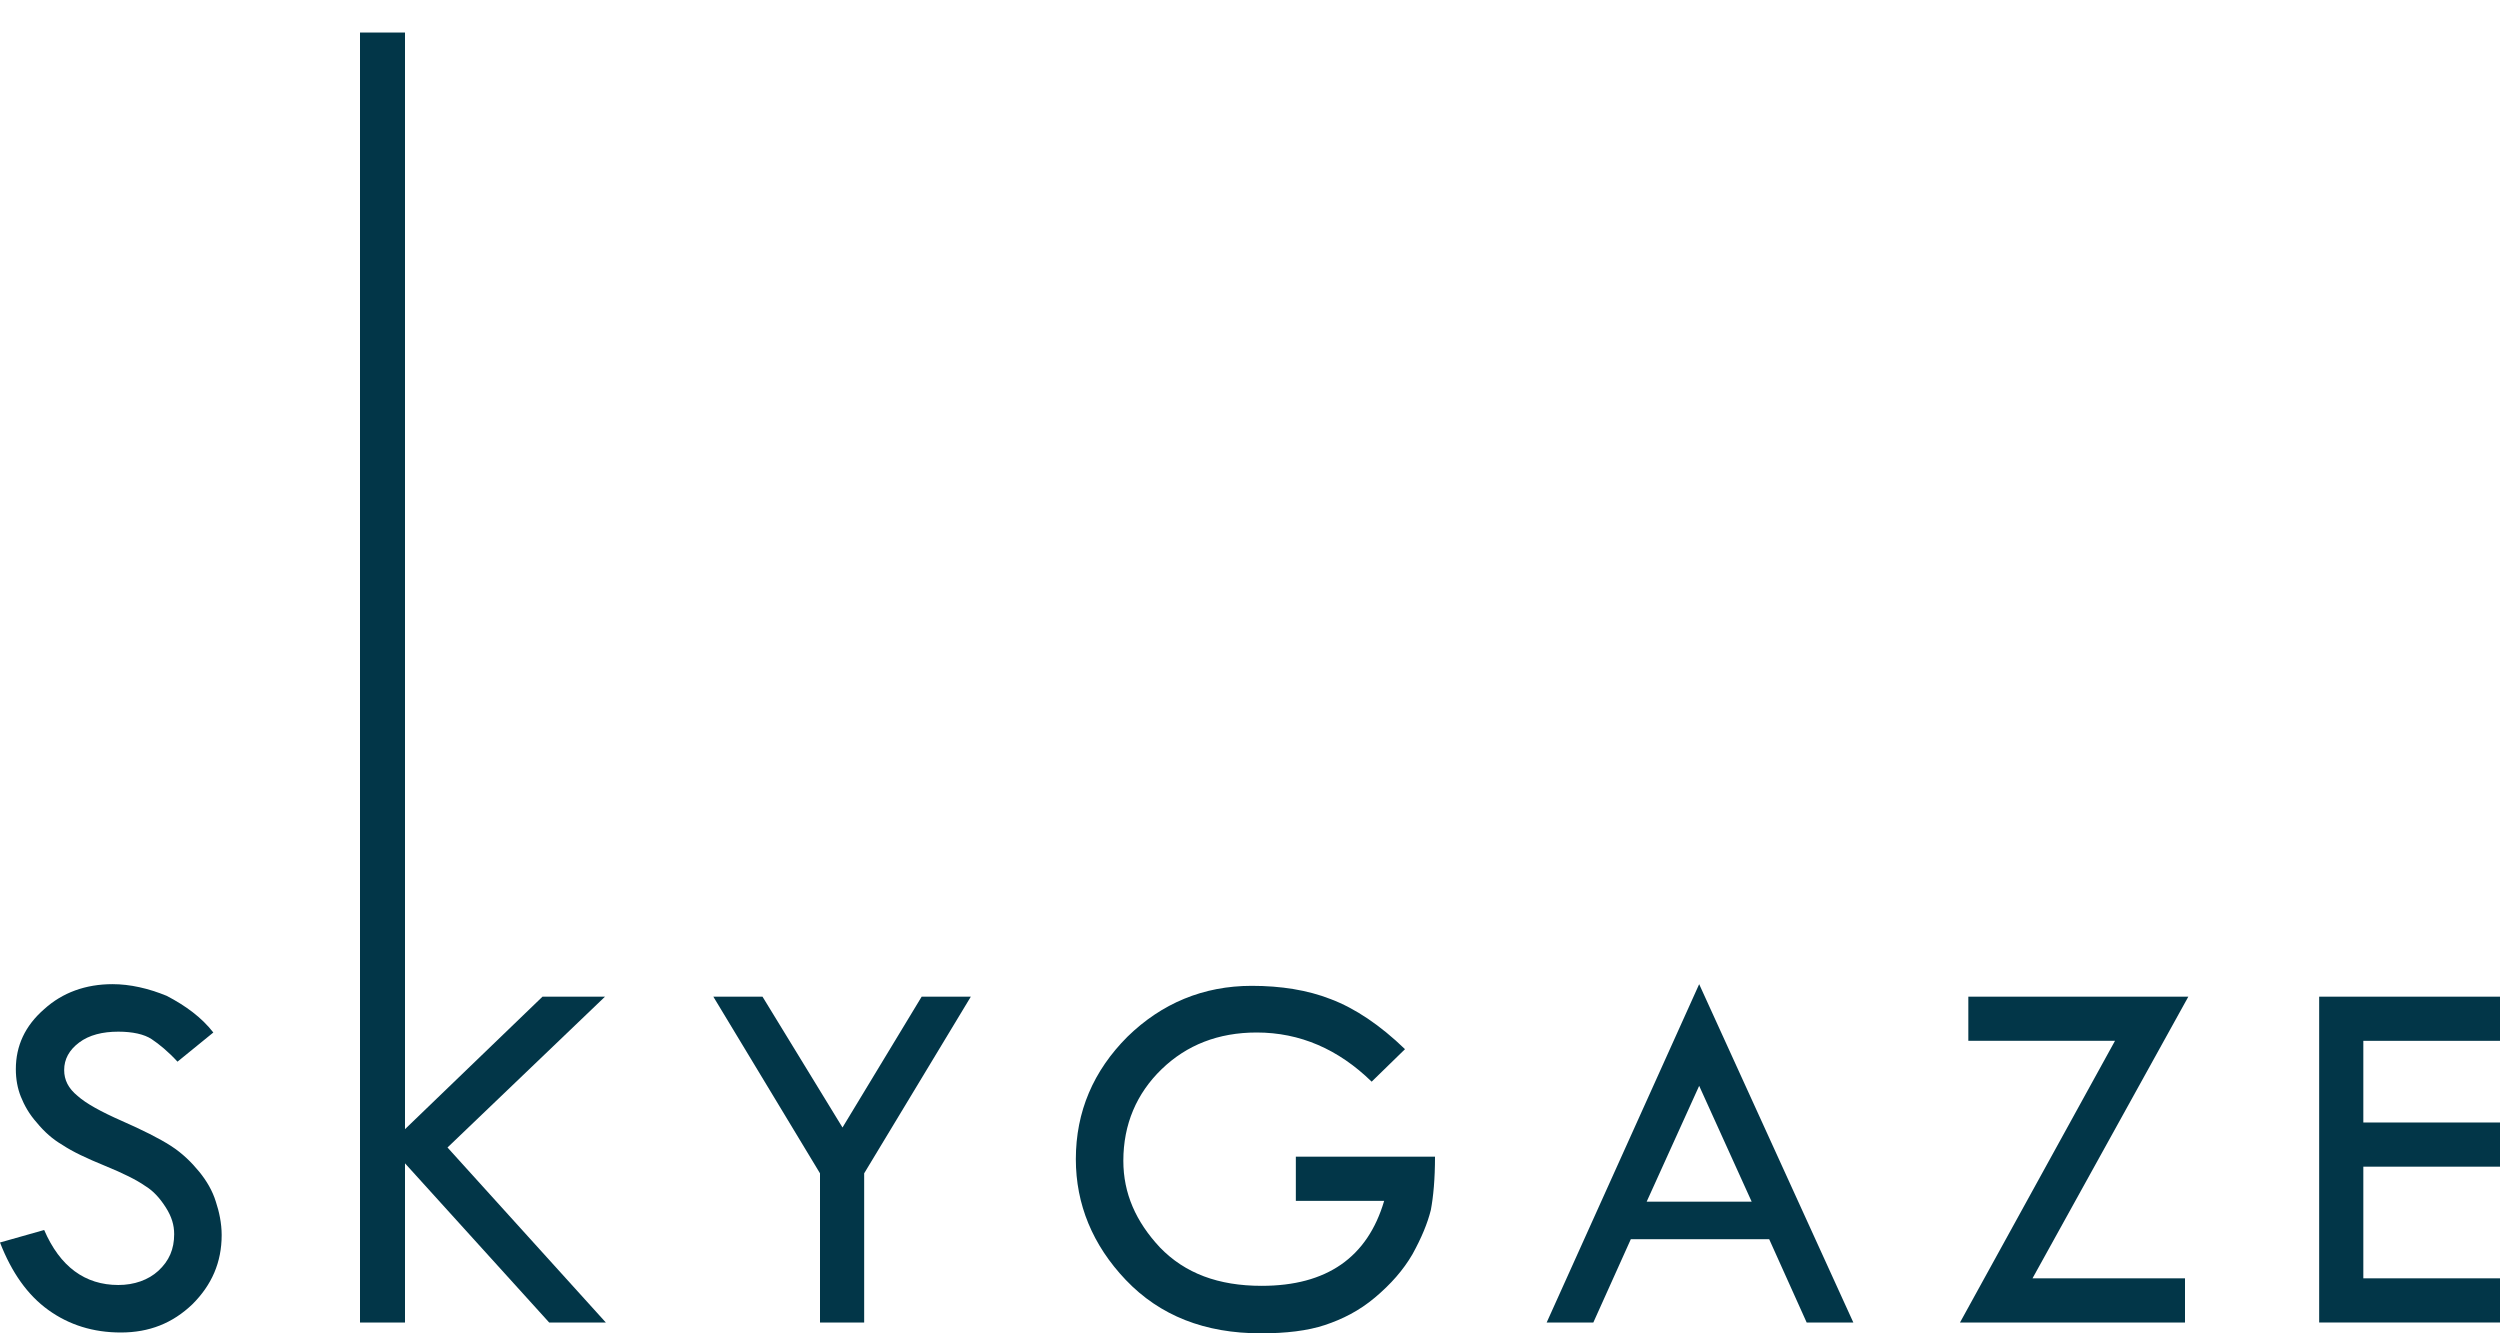
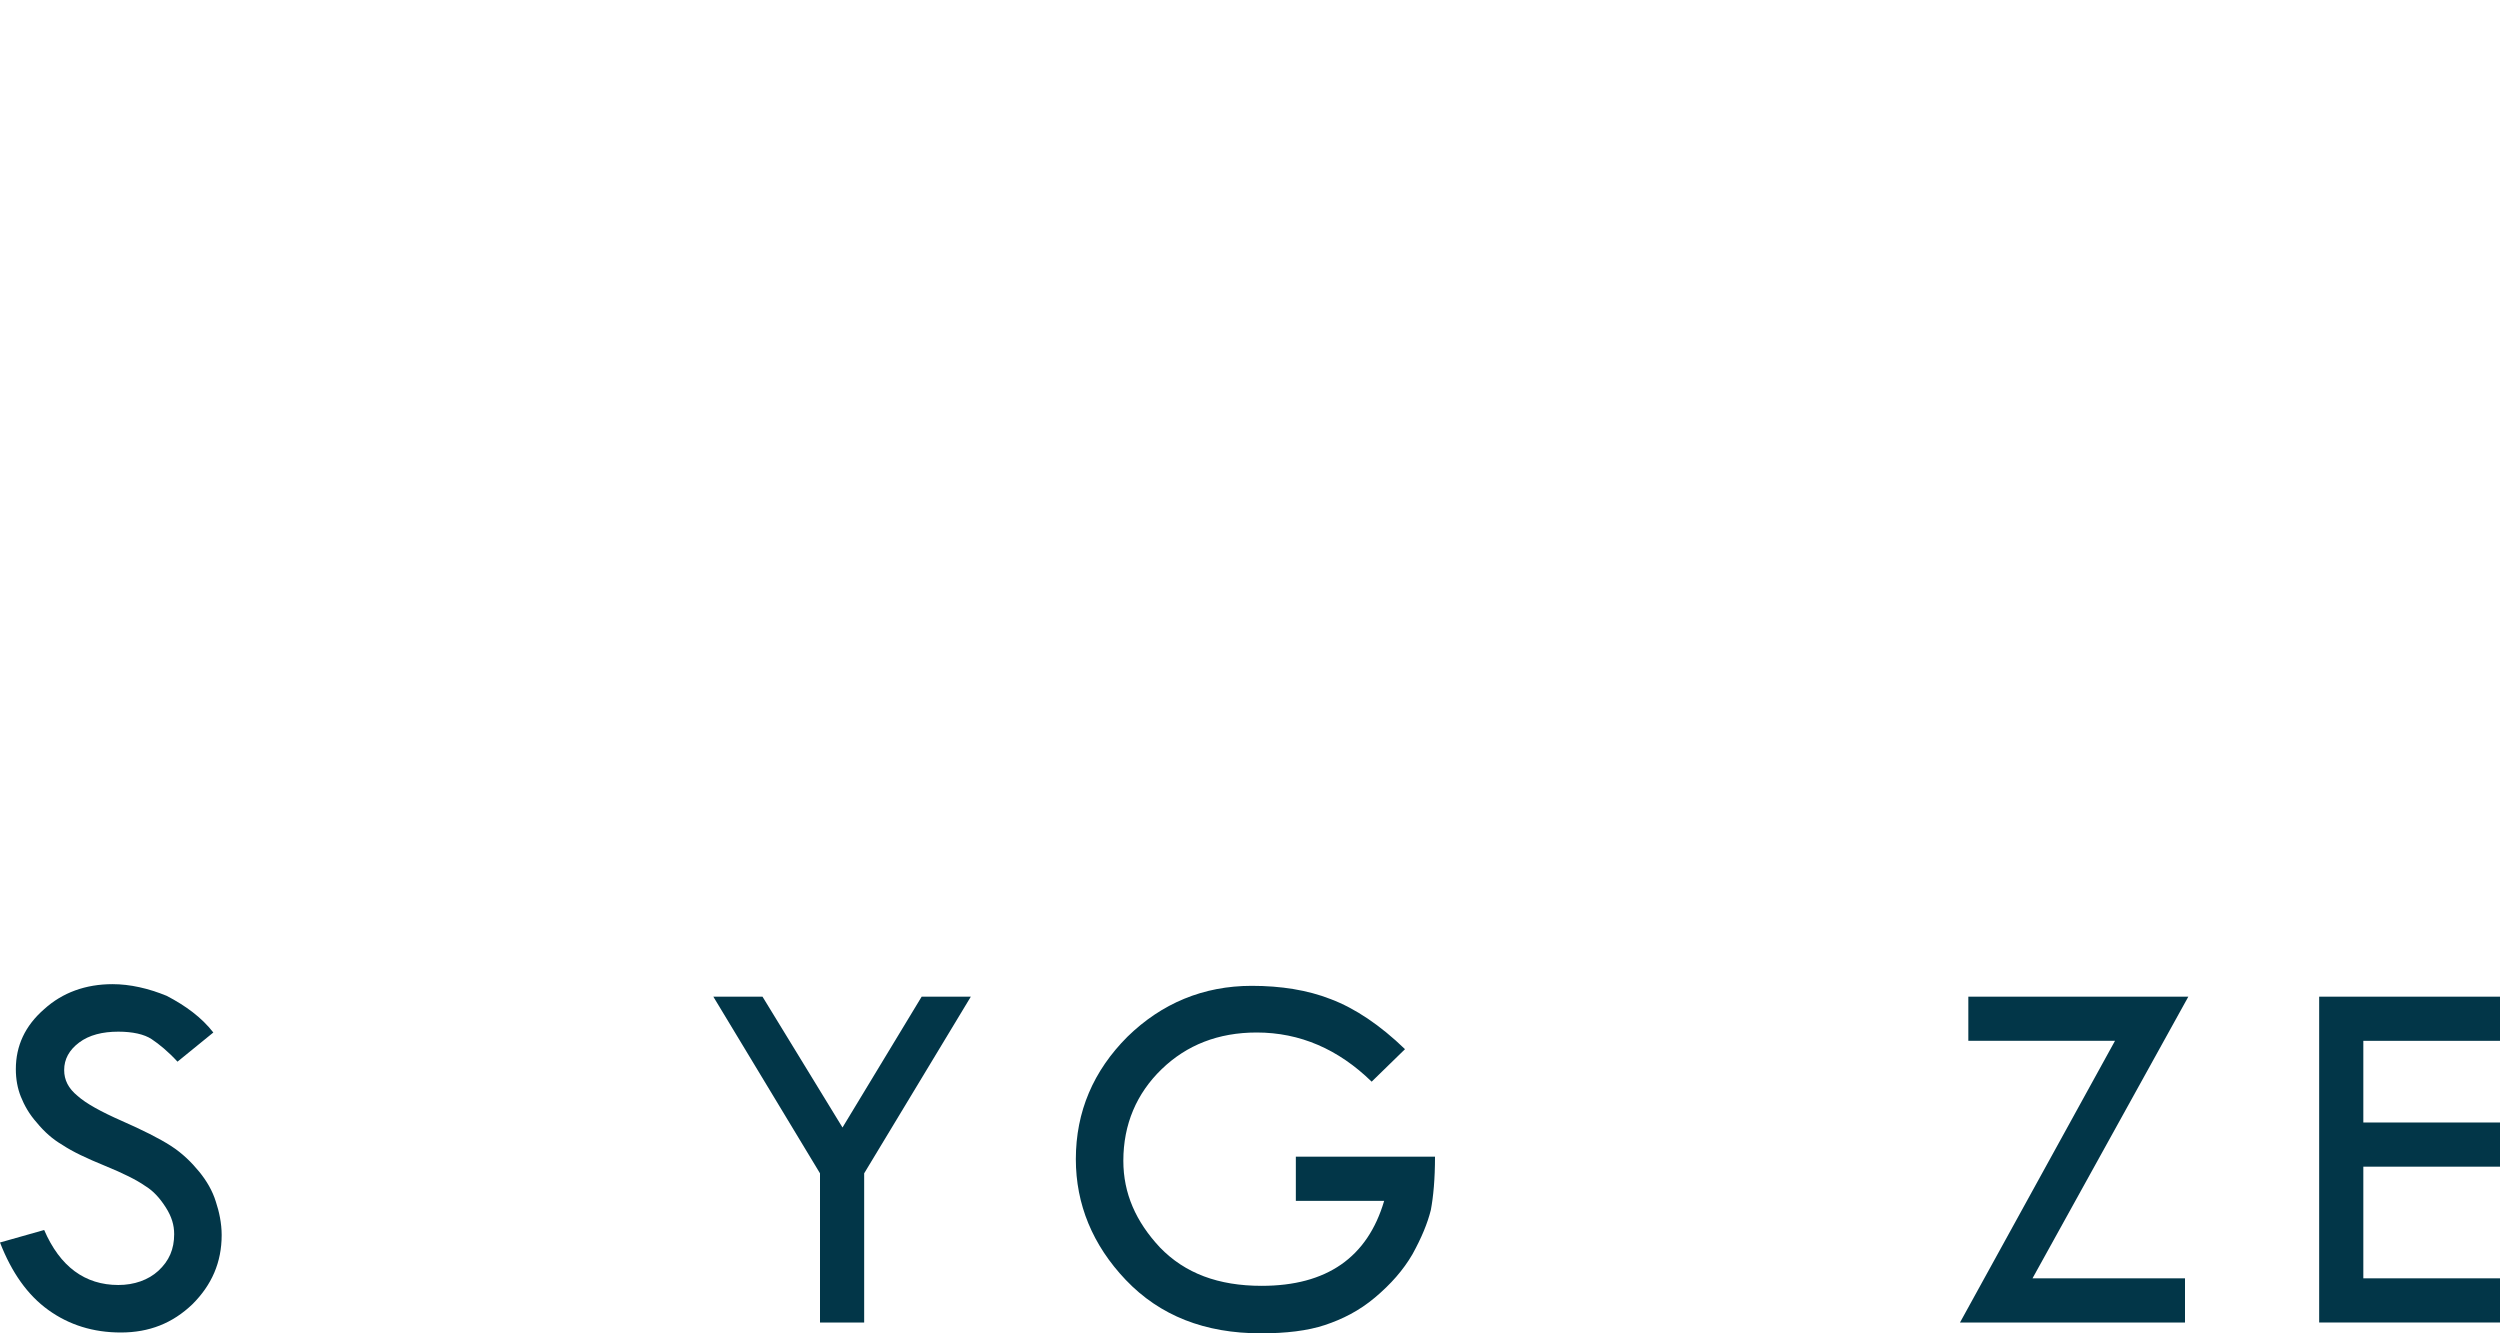
<svg xmlns="http://www.w3.org/2000/svg" version="1.1" id="Layer_1" x="0px" y="0px" viewBox="0 0 300 160" style="enable-background:new 0 0 300 160;" xml:space="preserve">
  <style type="text/css">
	.st0{fill:#023648;}
</style>
  <g>
    <path class="st0" d="M25.6,123.9l-4.3,3.5c-1.1-1.2-2.2-2.1-3.1-2.7c-0.9-0.6-2.3-0.9-4-0.9c-1.9,0-3.5,0.4-4.7,1.3   c-1.2,0.9-1.8,2-1.8,3.3c0,1.2,0.5,2.2,1.6,3.1c1,0.9,2.8,1.9,5.3,3c2.5,1.1,4.5,2.1,5.9,3c1.4,0.9,2.5,2,3.4,3.1   c0.9,1.1,1.6,2.3,2,3.6c0.4,1.2,0.7,2.6,0.7,4c0,3.3-1.2,6-3.5,8.3c-2.4,2.3-5.2,3.4-8.6,3.4c-3.3,0-6.2-0.9-8.7-2.7   c-2.5-1.8-4.4-4.5-5.8-8.1l5.3-1.5c1.9,4.4,4.9,6.6,8.9,6.6c1.9,0,3.6-0.6,4.8-1.7c1.3-1.2,1.9-2.6,1.9-4.4c0-1.1-0.3-2.1-1-3.2   c-0.7-1.1-1.5-2-2.5-2.6c-1-0.7-2.6-1.5-4.8-2.4c-2.2-0.9-3.9-1.7-5.1-2.5c-1.2-0.7-2.2-1.6-3.1-2.7c-0.9-1-1.5-2.1-1.9-3.1   c-0.4-1-0.6-2.1-0.6-3.3c0-2.8,1.1-5.2,3.4-7.2c2.2-2,5-3,8.2-3c2.1,0,4.3,0.5,6.5,1.4C22.3,120.7,24.2,122.1,25.6,123.9" />
-     <polygon class="st0" points="43.2,3.9 48.6,3.9 48.6,135.5 65.1,119.6 72.6,119.6 53.7,137.7 72.7,158.7 65.9,158.7 48.6,139.6    48.6,158.7 43.2,158.7  " />
    <polygon class="st0" points="85.6,119.6 91.5,119.6 101.1,135.3 110.6,119.6 116.5,119.6 103.7,140.8 103.7,158.7 98.4,158.7    98.4,140.8  " />
    <path class="st0" d="M168.6,125.9l-4,3.9c-4-3.9-8.6-5.9-13.8-5.9c-4.6,0-8.4,1.5-11.4,4.4c-3,2.9-4.6,6.6-4.6,11   c0,3.9,1.5,7.3,4.4,10.4c3,3.1,7,4.6,12.2,4.6c7.8,0,12.7-3.4,14.7-10.2h-10.6v-5.3h16.7c0,2.7-0.2,4.8-0.5,6.4   c-0.4,1.6-1.1,3.3-2.2,5.3c-1.1,1.9-2.6,3.6-4.5,5.2s-3.9,2.6-6,3.3c-2.1,0.7-4.7,1-7.7,1c-6.7,0-12.1-2.1-16.2-6.4   c-4-4.2-6-9.1-6-14.5c0-5.7,2.1-10.6,6.2-14.7c4.1-4,9.1-6.1,14.9-6.1c3.5,0,6.7,0.5,9.5,1.6C162.6,121,165.6,123,168.6,125.9" />
-     <path class="st0" d="M203.9,118.1l18.5,40.6h-5.6l-4.5-10h-16.6l-4.5,10h-5.6L203.9,118.1z M203.9,130.3l-6.3,13.9h12.6   L203.9,130.3z" />
    <polygon class="st0" points="236.2,119.6 262.6,119.6 243.9,153.4 262.2,153.4 262.2,158.7 235.2,158.7 253.8,124.9 236.2,124.9     " />
    <polygon class="st0" points="278.3,119.6 300,119.6 300,124.9 283.6,124.9 283.6,134.7 300,134.7 300,140 283.6,140 283.6,153.4    300,153.4 300,158.7 278.3,158.7  " />
  </g>
</svg>